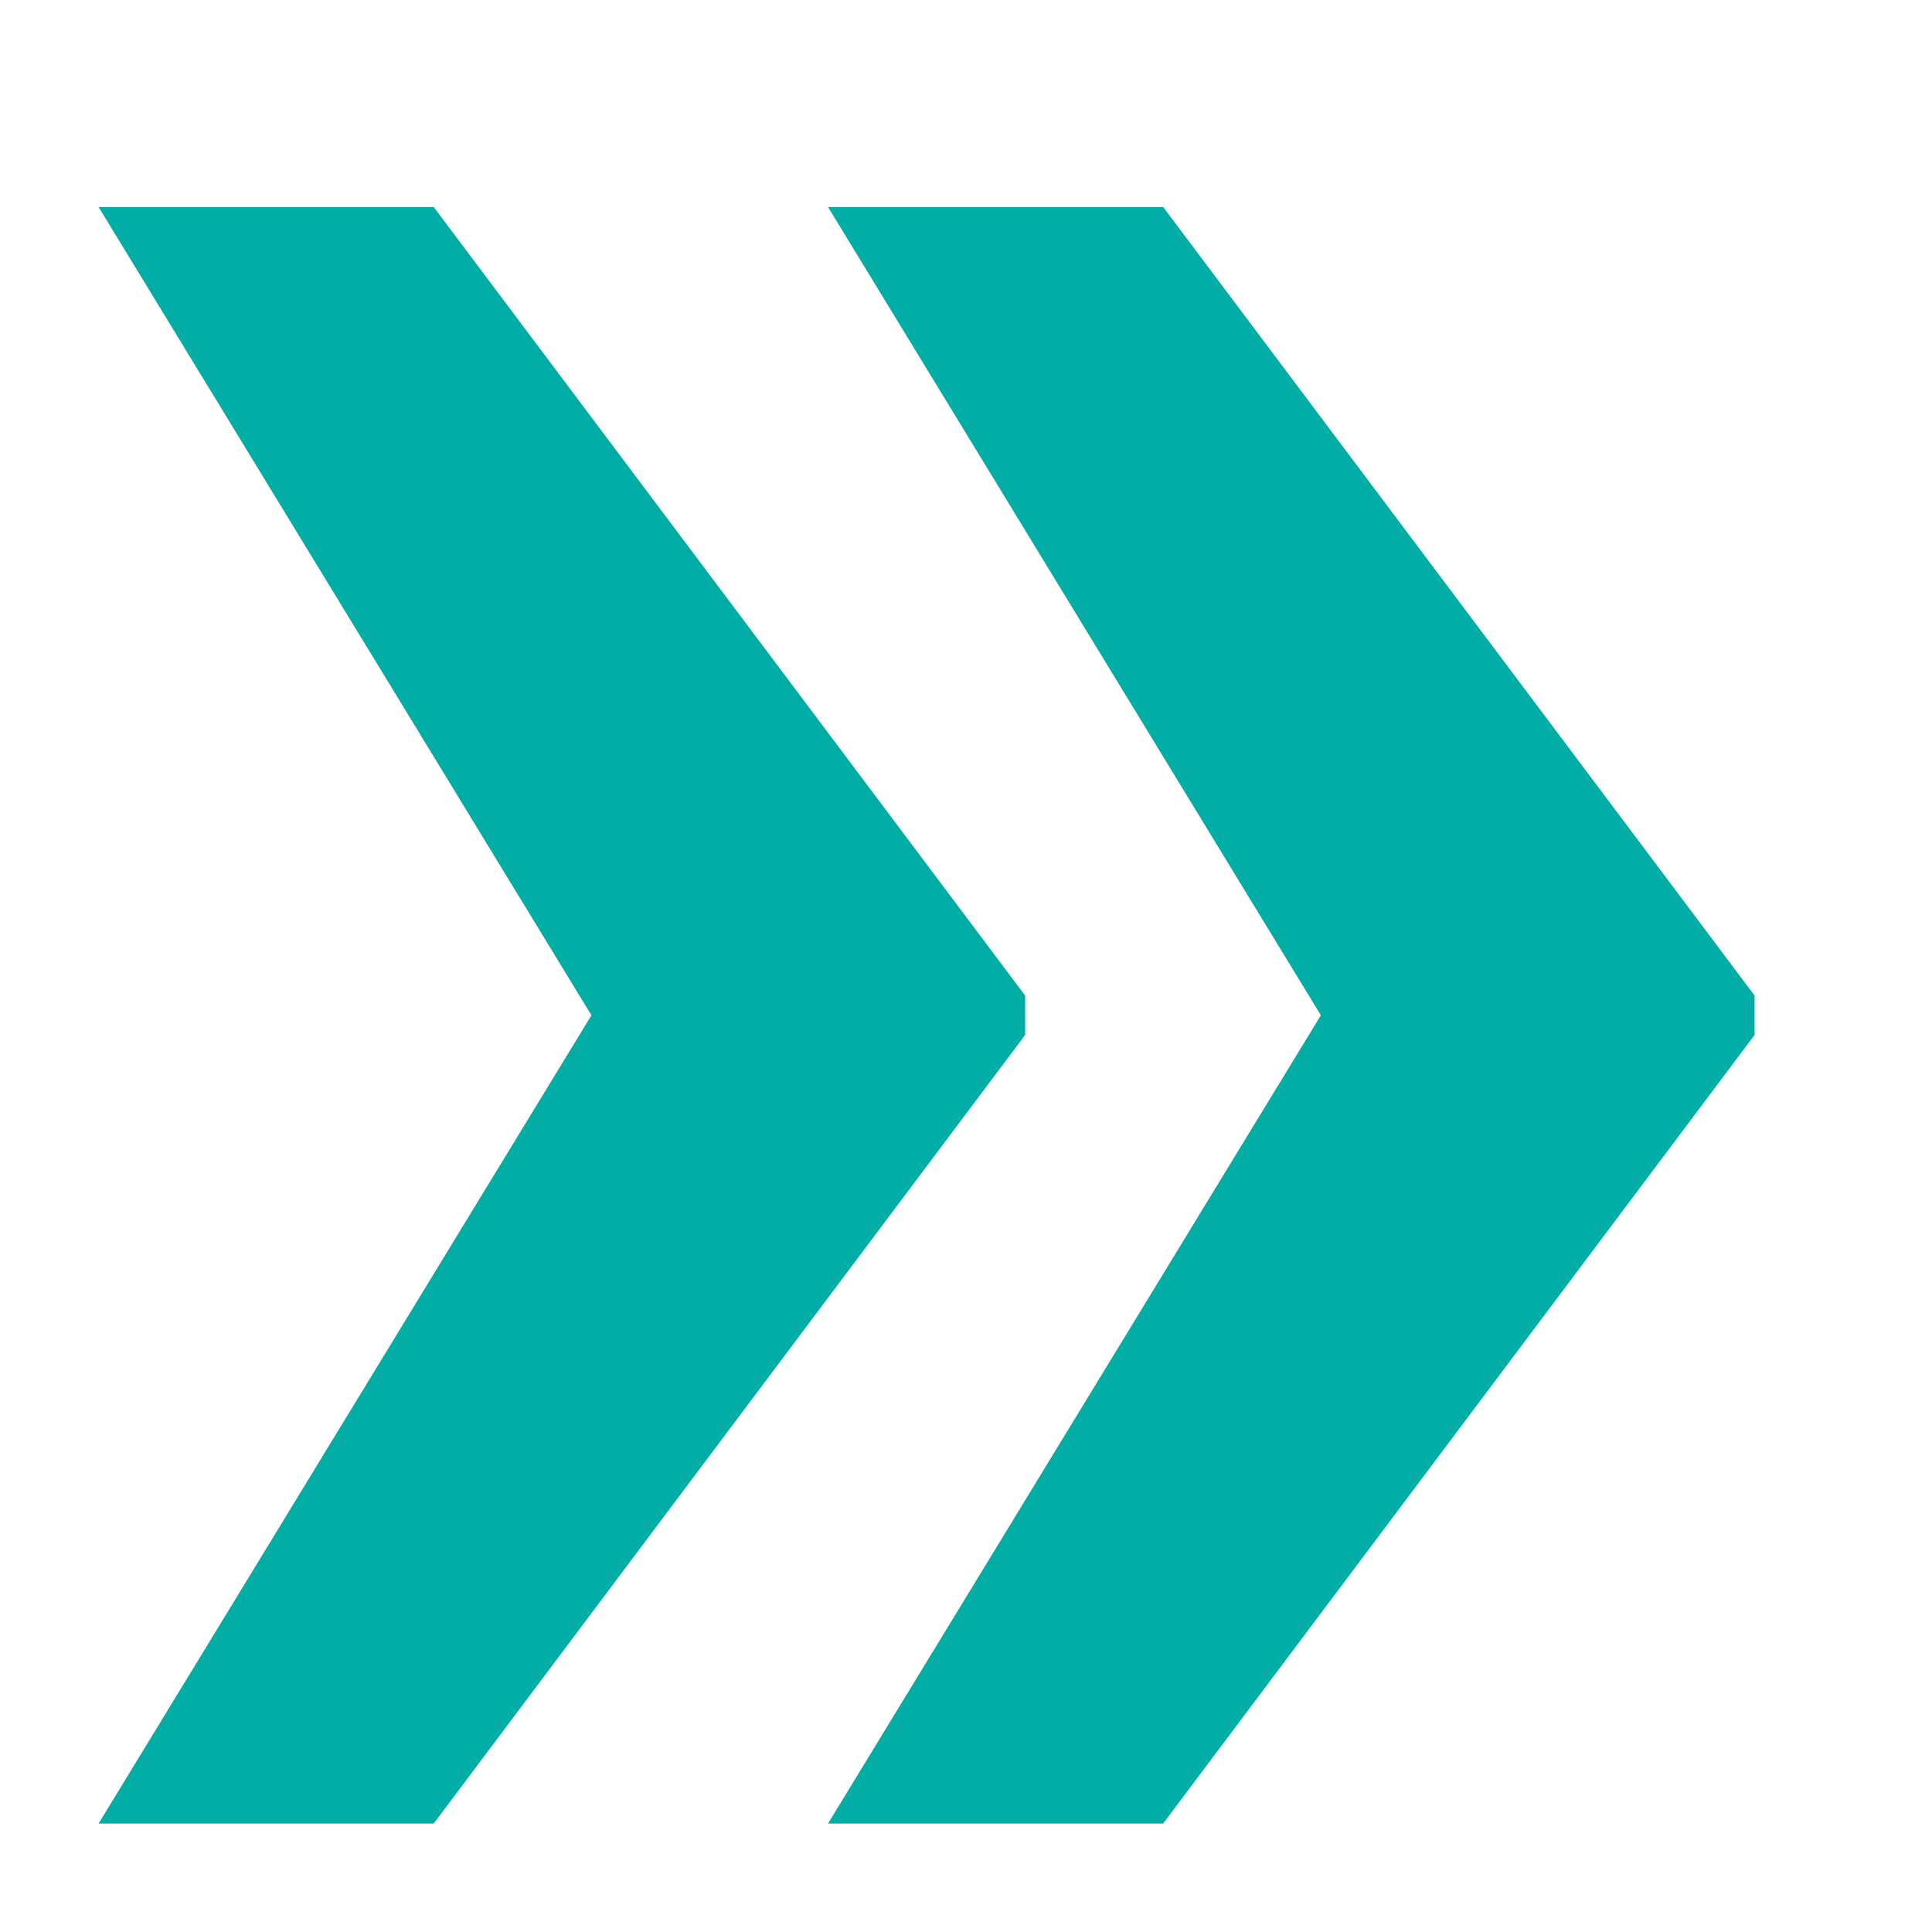
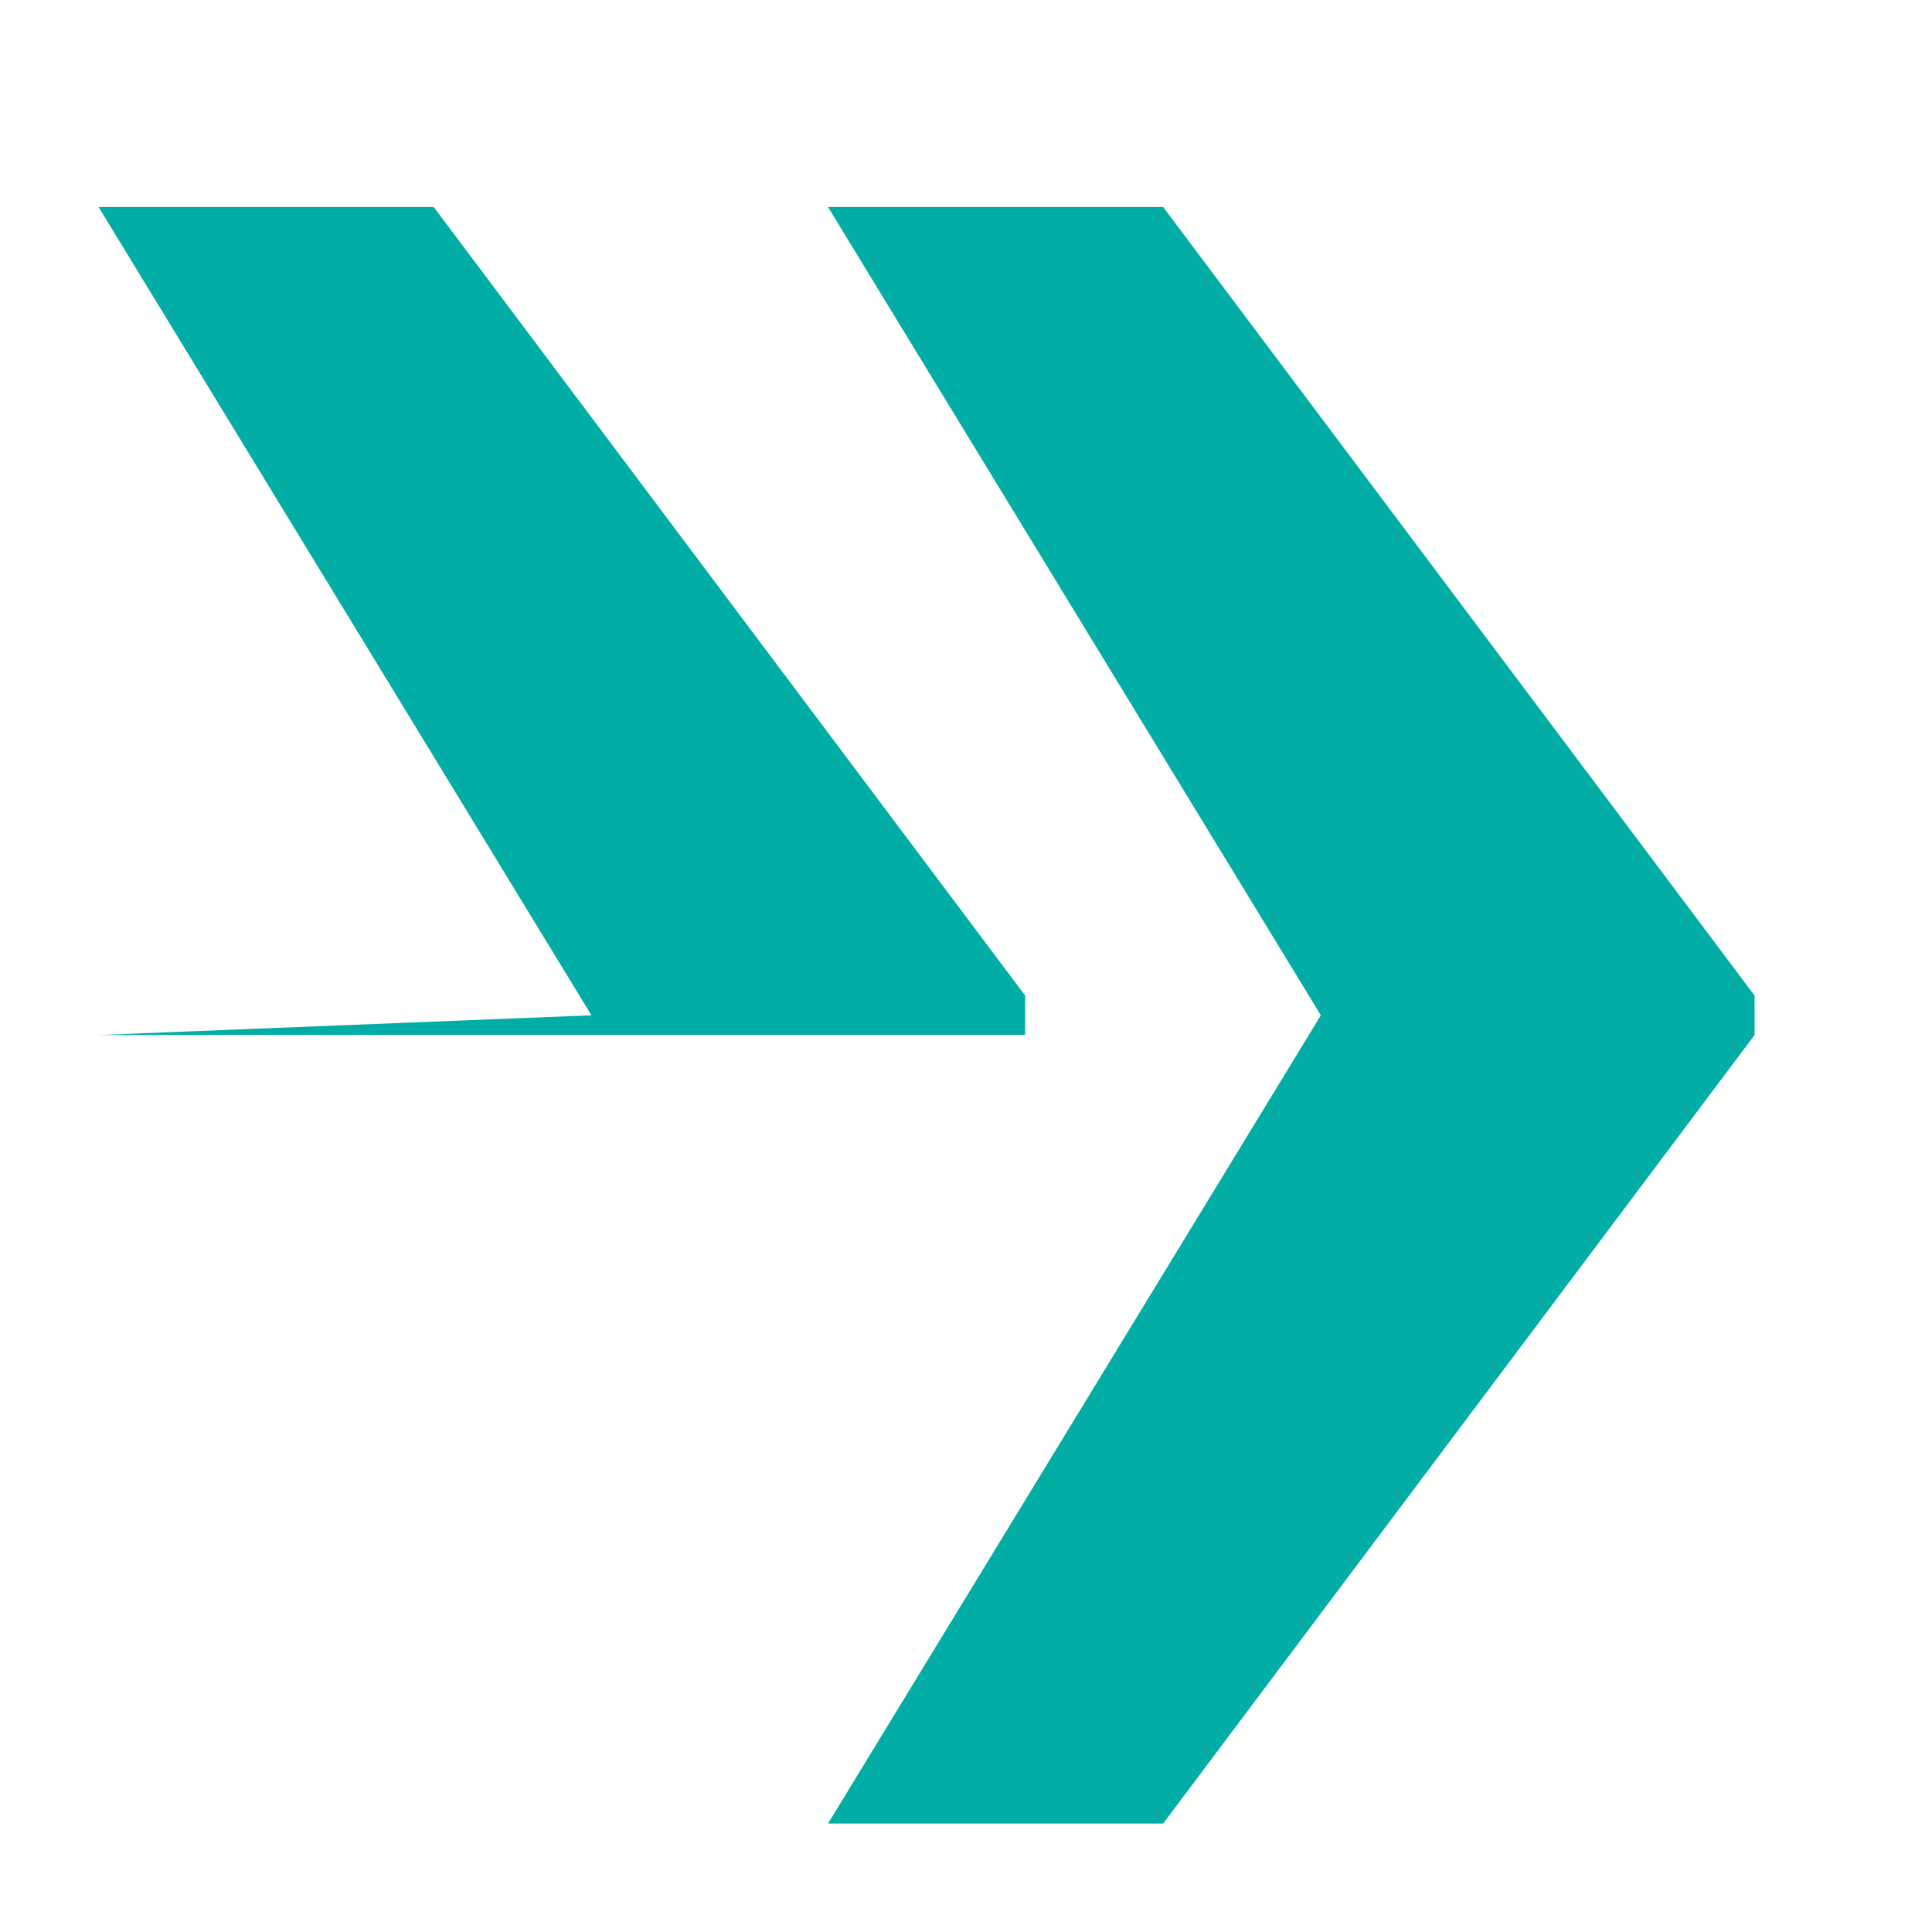
<svg xmlns="http://www.w3.org/2000/svg" version="1.1" id="Layer_1629919927274e" x="0px" y="0px" viewBox="0 0 9.8 9.1" style="enable-background:new 0 0 9.8 9.1;" xml:space="preserve" aria-hidden="true" width="9px" height="9px">
  <defs>
    <linearGradient class="cerosgradient" data-cerosgradient="true" id="CerosGradient_id3700f566a" gradientUnits="userSpaceOnUse" x1="50%" y1="100%" x2="50%" y2="0%">
      <stop offset="0%" stop-color="#d1d1d1" />
      <stop offset="100%" stop-color="#d1d1d1" />
    </linearGradient>
    <linearGradient />
  </defs>
  <style type="text/css">
	.st0-629919927274e{enable-background:new    ;}
	.st1-629919927274e{fill:#01ADA4;}
</style>
  <g class="st0-629919927274e">
-     <path class="st1-629919927274e" d="M2.2,0.7l3,4v0.2l-3,4H0.5L3,4.8L0.5,0.7H2.2z M5.9,0.7l3,4v0.2l-3,4H4.2l2.5-4.1L4.2,0.7H5.9z" />
+     <path class="st1-629919927274e" d="M2.2,0.7l3,4v0.2H0.5L3,4.8L0.5,0.7H2.2z M5.9,0.7l3,4v0.2l-3,4H4.2l2.5-4.1L4.2,0.7H5.9z" />
  </g>
</svg>